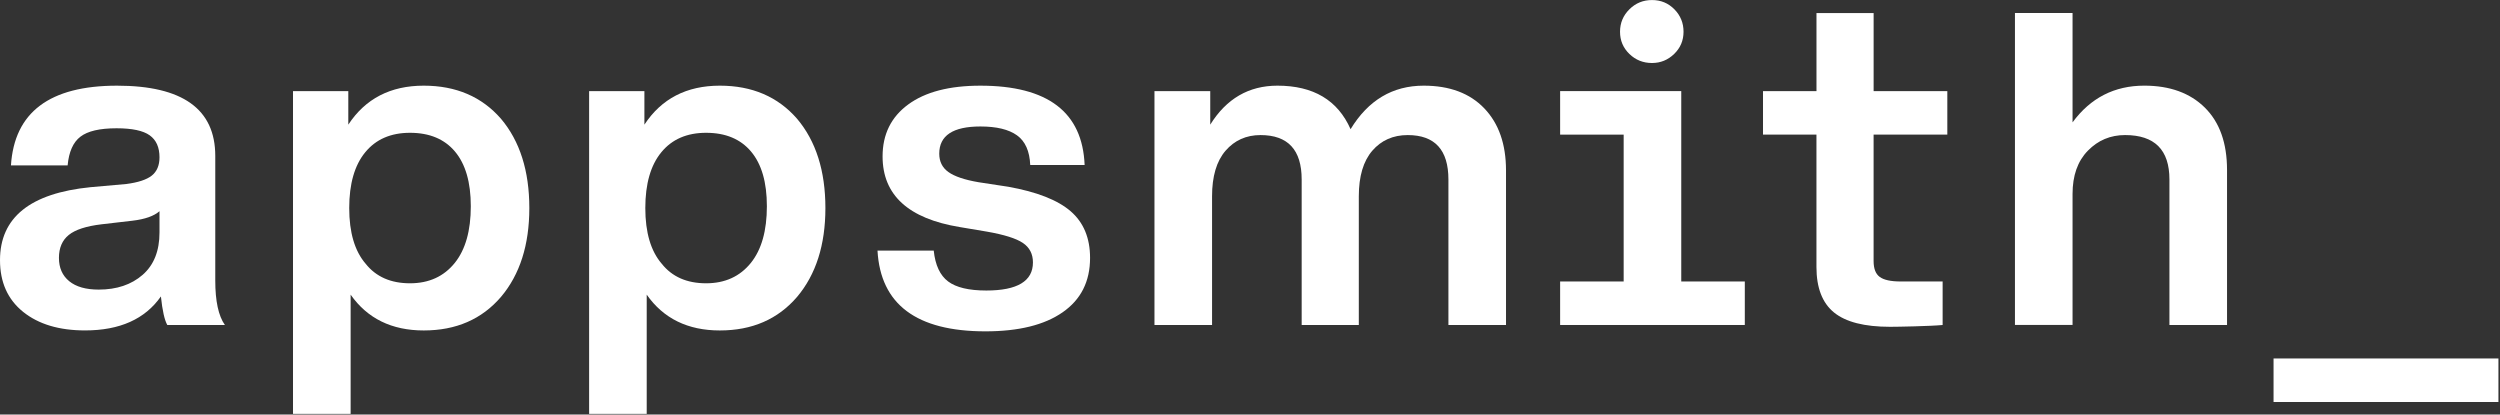
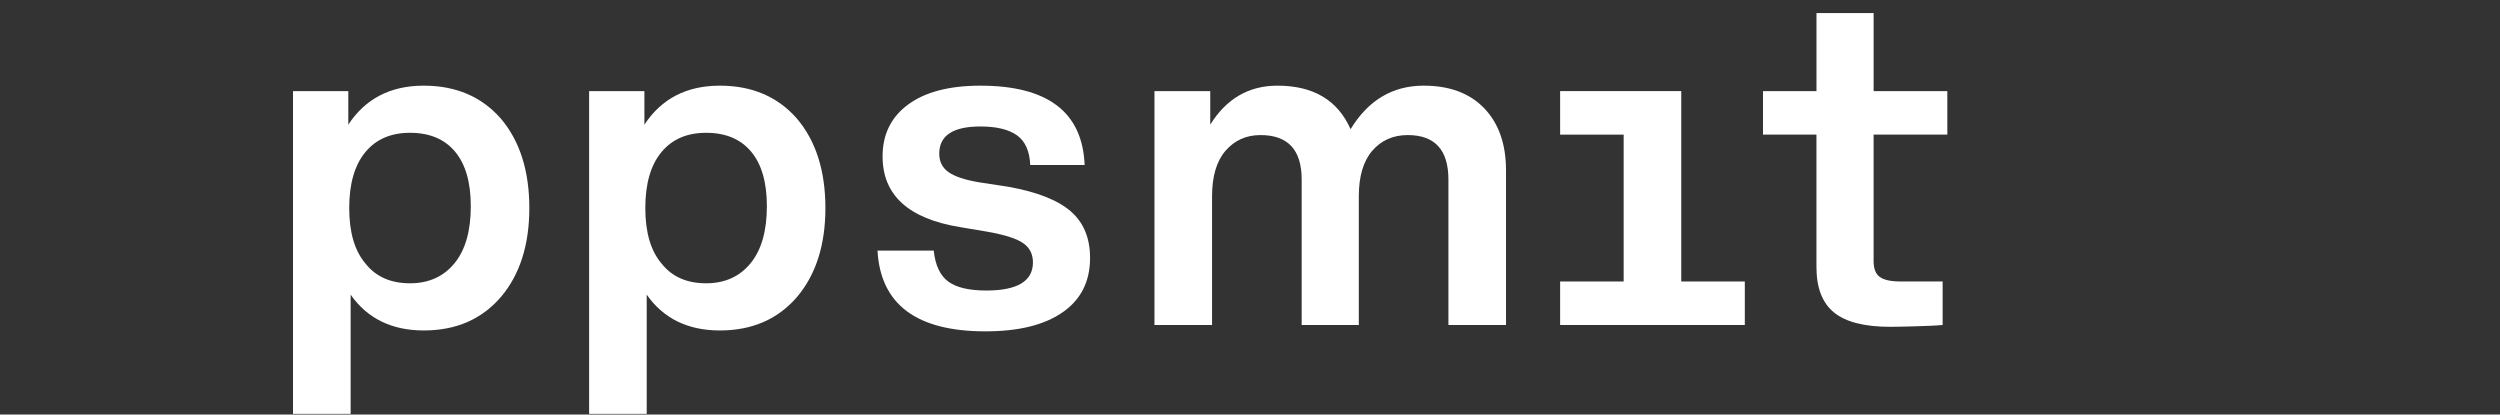
<svg xmlns="http://www.w3.org/2000/svg" width="193" height="32" viewBox="0 0 193 32" fill="none">
  <rect x="0" y="0" width="193" height="32" fill="#333333" stroke="none" />
  <g clip-path="url(#clip0_452_235)">
-     <path d="M125.789 4.165C125.306 3.698 125.066 3.128 125.066 2.45C125.066 1.773 125.308 1.196 125.789 0.719C126.27 0.24 126.854 0.003 127.535 0.003C128.218 0.003 128.795 0.242 129.264 0.719C129.735 1.198 129.969 1.776 129.969 2.45C129.969 3.128 129.727 3.698 129.246 4.165C128.763 4.632 128.193 4.864 127.535 4.864C126.852 4.864 126.27 4.632 125.789 4.165Z" fill="white" />
-     <path d="M12.915 25.088C12.703 24.714 12.537 23.981 12.422 22.885C11.198 24.634 9.245 25.509 6.565 25.509C4.565 25.509 2.972 25.03 1.783 24.074C0.594 23.115 0 21.787 0 20.083C0 16.794 2.328 14.916 6.986 14.451L9.739 14.207C10.656 14.089 11.314 13.874 11.714 13.559C12.113 13.243 12.313 12.771 12.313 12.143C12.313 11.373 12.062 10.808 11.556 10.446C11.05 10.084 10.197 9.903 8.996 9.903C7.702 9.903 6.774 10.118 6.21 10.551C5.645 10.981 5.317 11.722 5.221 12.771H0.846C1.105 8.666 3.835 6.614 9.033 6.614C14.091 6.614 16.619 8.421 16.619 12.038V21.66C16.619 23.247 16.866 24.389 17.361 25.088H12.915ZM11.009 21.22C11.879 20.462 12.313 19.371 12.313 17.948V16.305C11.889 16.677 11.196 16.924 10.232 17.038L7.832 17.317C6.656 17.457 5.815 17.73 5.309 18.139C4.804 18.547 4.55 19.137 4.55 19.907C4.55 20.677 4.814 21.276 5.344 21.709C5.874 22.142 6.631 22.357 7.62 22.357C9.011 22.357 10.138 21.978 11.009 21.22Z" fill="white" />
    <path d="M38.676 9.169C40.134 10.895 40.864 13.194 40.864 16.062C40.864 18.908 40.134 21.195 38.676 22.921C37.194 24.648 35.207 25.511 32.714 25.511C30.242 25.511 28.361 24.589 27.069 22.747V31.949H22.62V7.034H26.889V9.623C28.206 7.618 30.146 6.613 32.711 6.613C35.207 6.613 37.194 7.467 38.676 9.169ZM31.653 21.87C33.111 21.87 34.265 21.344 35.111 20.295C35.934 19.268 36.346 17.81 36.346 15.92C36.346 14.076 35.939 12.673 35.128 11.704C34.316 10.736 33.157 10.252 31.653 10.252C30.171 10.252 29.017 10.753 28.196 11.756C27.372 12.758 26.96 14.194 26.96 16.06C26.96 17.95 27.384 19.383 28.23 20.363C29.029 21.368 30.171 21.87 31.653 21.87Z" fill="white" />
    <path d="M61.534 9.169C62.991 10.895 63.721 13.194 63.721 16.062C63.721 18.908 62.991 21.195 61.534 22.921C60.052 24.648 58.064 25.511 55.571 25.511C53.1 25.511 51.218 24.589 49.926 22.747V31.949H45.48V7.034H49.748V9.623C51.065 7.618 53.006 6.613 55.571 6.613C58.064 6.613 60.052 7.467 61.534 9.169ZM54.511 21.87C55.968 21.87 57.122 21.344 57.968 20.295C58.792 19.268 59.203 17.81 59.203 15.92C59.203 14.076 58.797 12.673 57.985 11.704C57.174 10.736 56.015 10.252 54.511 10.252C53.028 10.252 51.874 10.753 51.053 11.756C50.229 12.758 49.818 14.194 49.818 16.06C49.818 17.95 50.242 19.383 51.088 20.363C51.887 21.368 53.028 21.87 54.511 21.87Z" fill="white" />
    <path d="M67.743 19.349H72.084C72.202 20.469 72.572 21.262 73.196 21.729C73.82 22.196 74.801 22.428 76.143 22.428C78.542 22.428 79.743 21.704 79.743 20.259C79.743 19.606 79.484 19.105 78.966 18.755C78.448 18.405 77.519 18.114 76.18 17.88L74.098 17.53C70.123 16.877 68.135 15.058 68.135 12.072C68.135 10.37 68.794 9.032 70.111 8.067C71.427 7.098 73.287 6.614 75.686 6.614C80.885 6.614 83.568 8.656 83.733 12.737H79.534C79.487 11.664 79.146 10.901 78.51 10.446C77.874 9.991 76.934 9.764 75.686 9.764C73.57 9.764 72.51 10.463 72.51 11.864C72.51 12.471 72.744 12.943 73.215 13.28C73.686 13.617 74.461 13.882 75.543 14.067L77.837 14.417C80.049 14.813 81.654 15.444 82.653 16.307C83.652 17.171 84.153 18.371 84.153 19.912C84.153 21.731 83.447 23.13 82.034 24.11C80.624 25.091 78.636 25.58 76.071 25.58C70.754 25.578 67.977 23.501 67.743 19.349Z" fill="white" />
    <path d="M114.587 8.364C115.704 9.531 116.264 11.127 116.264 13.157V25.088H111.818V13.856C111.818 11.57 110.77 10.428 108.676 10.428C107.547 10.428 106.637 10.832 105.941 11.636C105.248 12.441 104.9 13.612 104.9 15.152V25.09H100.489V13.856C100.489 11.57 99.431 10.428 97.312 10.428C96.208 10.428 95.308 10.832 94.612 11.636C93.917 12.441 93.571 13.612 93.571 15.152V25.09H89.125V7.034H93.431V9.623C94.676 7.618 96.407 6.613 98.617 6.613C101.394 6.613 103.275 7.733 104.264 9.973C105.628 7.733 107.51 6.613 109.909 6.613C111.912 6.613 113.47 7.198 114.587 8.364Z" fill="white" />
    <path d="M150.331 10.393H144.642V20.155C144.642 20.74 144.799 21.148 145.117 21.38C145.436 21.613 145.971 21.73 146.723 21.73H149.971V25.09C149.006 25.183 146.498 25.229 145.912 25.229C143.936 25.229 142.496 24.862 141.589 24.126C140.683 23.39 140.23 22.219 140.23 20.61V10.393H136.104V7.034H140.232V1.008H144.644V7.036H150.333V10.393H150.331Z" fill="white" />
-     <path d="M170.215 8.309C171.357 9.441 171.927 11.043 171.927 13.122V25.089H167.48V13.855C167.48 11.569 166.339 10.427 164.057 10.427C162.928 10.427 161.969 10.828 161.182 11.635C160.395 12.439 160.001 13.552 160.001 14.975V25.087H155.554V1.005H160.001V9.446C161.389 7.556 163.236 6.612 165.54 6.612C167.515 6.612 169.073 7.18 170.215 8.309Z" fill="white" />
-     <path d="M192.879 27.675H175.518V31.035H192.879V27.675Z" fill="white" />
    <path d="M129.793 21.73V7.033H120.442V10.393H125.347V21.73H120.442V25.089H134.699V21.73H129.793Z" fill="white" />
  </g>
  <defs>
    <clipPath id="clip0_452_235">
      <rect width="192.879" height="31.946" fill="white" />
    </clipPath>
  </defs>
</svg>